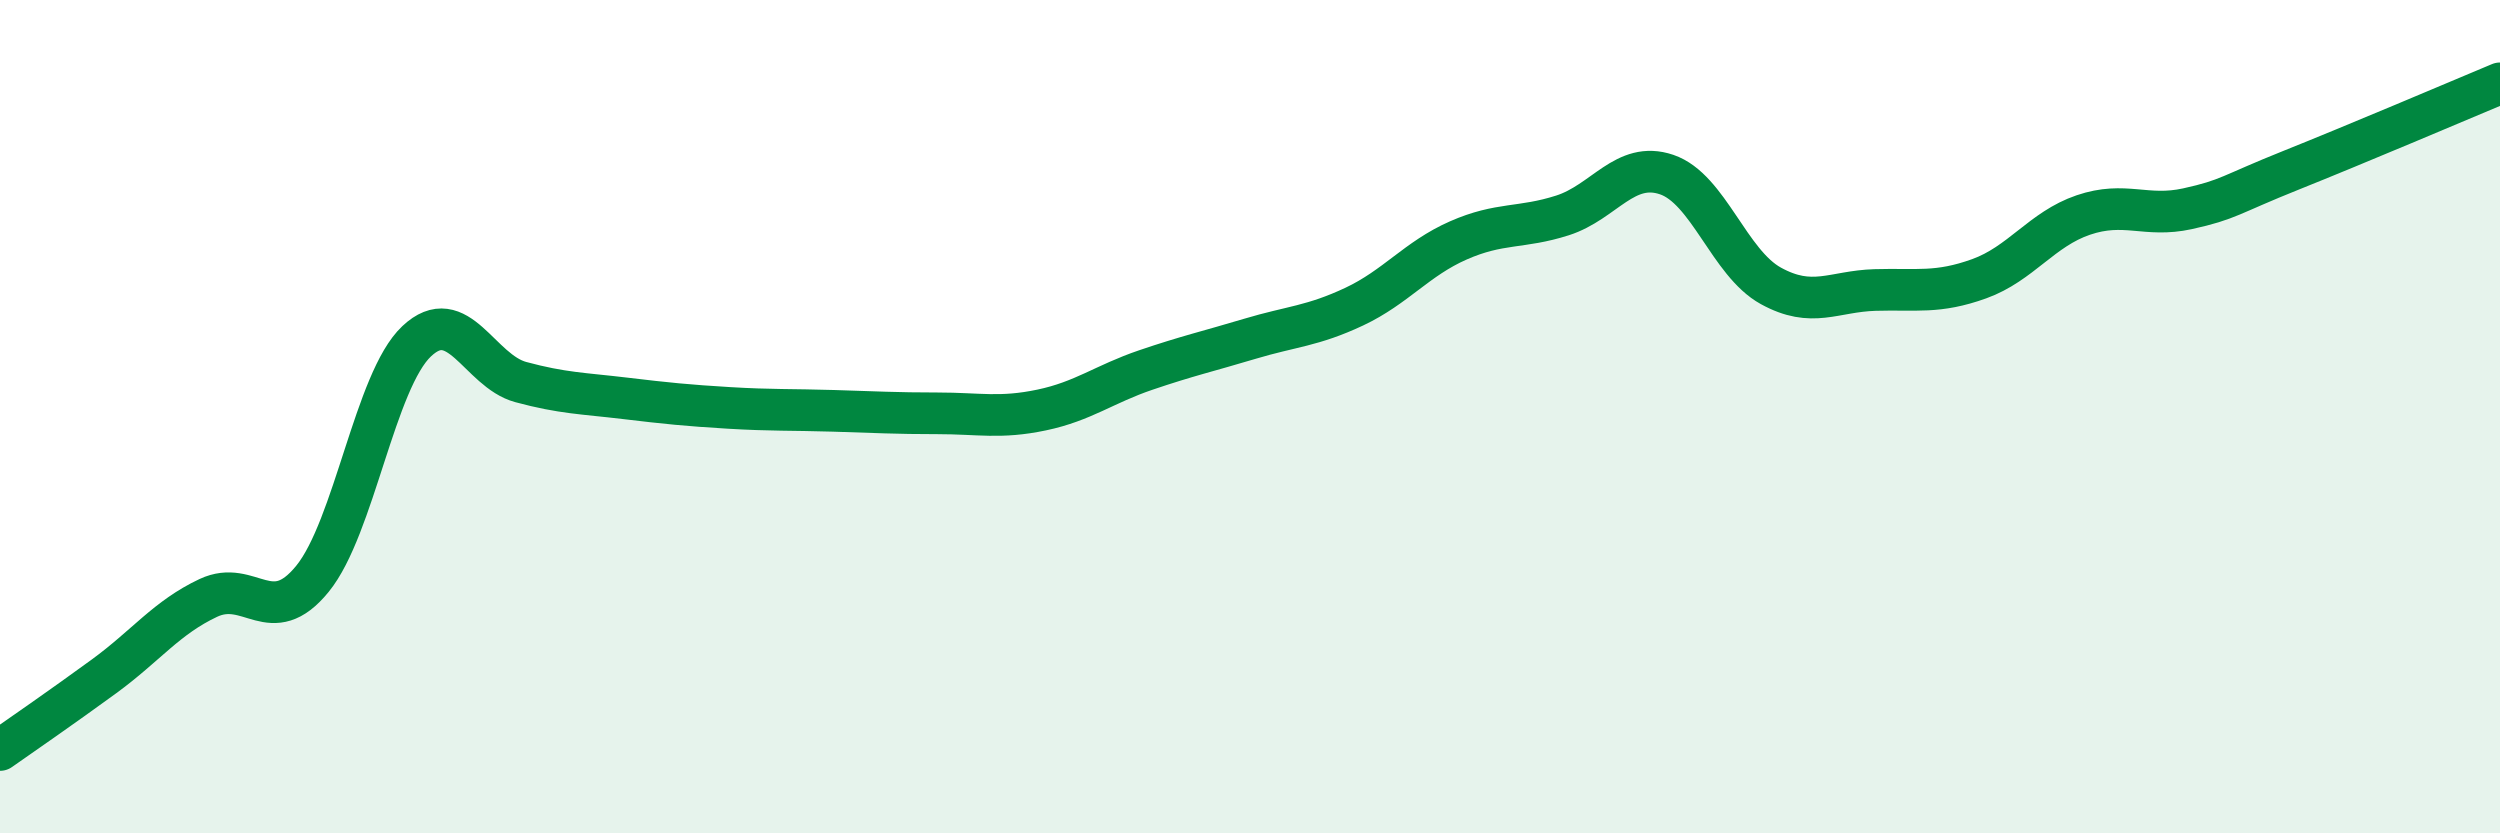
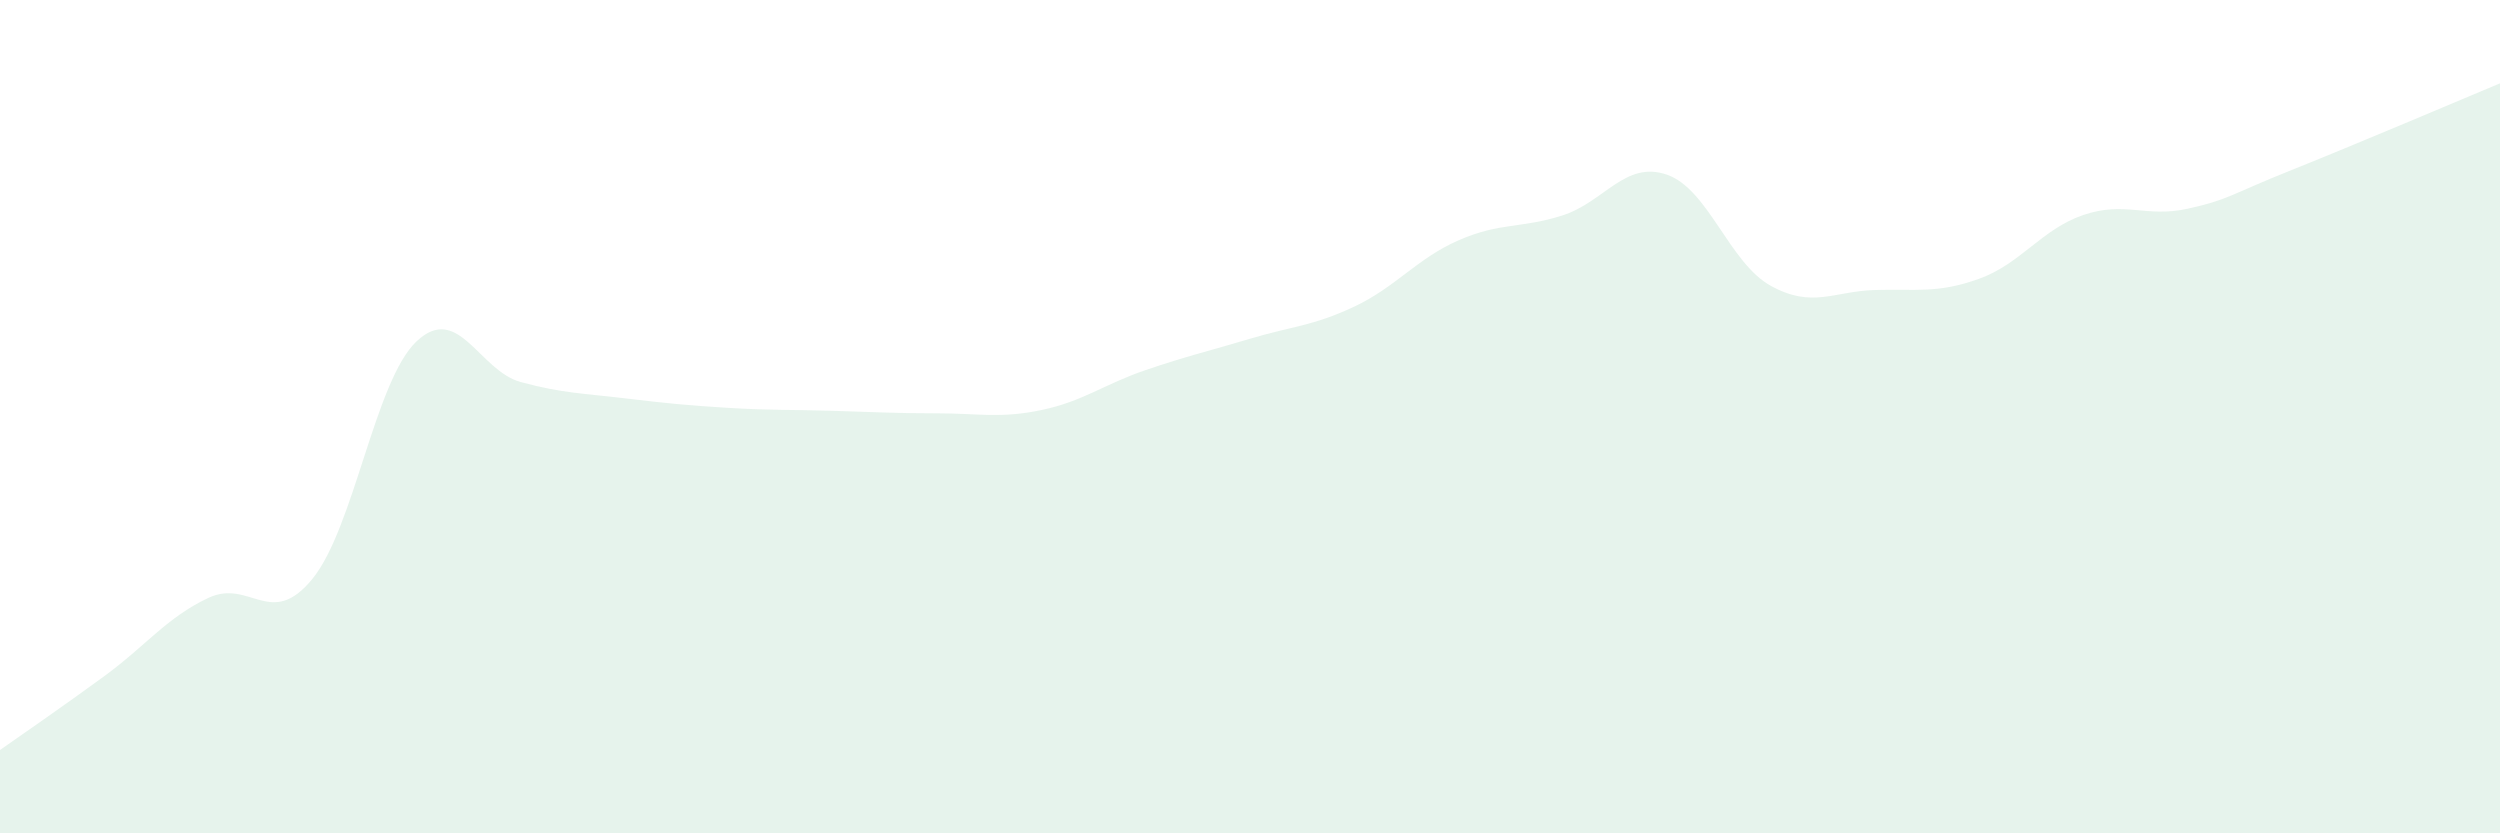
<svg xmlns="http://www.w3.org/2000/svg" width="60" height="20" viewBox="0 0 60 20">
  <path d="M 0,18 C 0.5,17.65 1.5,16.96 2.5,16.23 C 3.5,15.5 4,14.82 5,14.35 C 6,13.88 6.5,15.12 7.5,13.89 C 8.5,12.66 9,9.13 10,8.19 C 11,7.25 11.5,8.9 12.5,9.17 C 13.5,9.44 14,9.44 15,9.56 C 16,9.68 16.5,9.73 17.5,9.79 C 18.5,9.85 19,9.83 20,9.86 C 21,9.89 21.5,9.92 22.5,9.92 C 23.5,9.92 24,10.05 25,9.84 C 26,9.63 26.5,9.22 27.5,8.88 C 28.5,8.54 29,8.43 30,8.13 C 31,7.83 31.5,7.83 32.5,7.36 C 33.5,6.89 34,6.21 35,5.77 C 36,5.33 36.5,5.49 37.5,5.17 C 38.5,4.85 39,3.85 40,4.19 C 41,4.53 41.5,6.31 42.5,6.86 C 43.5,7.41 44,6.99 45,6.96 C 46,6.93 46.5,7.05 47.5,6.69 C 48.5,6.33 49,5.5 50,5.16 C 51,4.82 51.5,5.23 52.5,5.01 C 53.5,4.79 53.5,4.68 55,4.08 C 56.5,3.48 59,2.42 60,2L60 20L0 20Z" fill="#008740" opacity="0.1" stroke-linecap="round" stroke-linejoin="round" />
-   <path d="M 0,18 C 0.5,17.65 1.5,16.96 2.5,16.23 C 3.5,15.5 4,14.82 5,14.35 C 6,13.88 6.5,15.12 7.5,13.89 C 8.5,12.66 9,9.13 10,8.19 C 11,7.25 11.5,8.9 12.5,9.17 C 13.5,9.44 14,9.44 15,9.56 C 16,9.68 16.5,9.73 17.5,9.79 C 18.5,9.85 19,9.83 20,9.86 C 21,9.89 21.5,9.92 22.5,9.92 C 23.5,9.92 24,10.05 25,9.84 C 26,9.63 26.5,9.22 27.5,8.88 C 28.5,8.54 29,8.43 30,8.13 C 31,7.83 31.5,7.83 32.5,7.36 C 33.5,6.89 34,6.21 35,5.77 C 36,5.33 36.5,5.49 37.5,5.17 C 38.5,4.85 39,3.85 40,4.19 C 41,4.53 41.5,6.31 42.5,6.86 C 43.5,7.41 44,6.99 45,6.96 C 46,6.93 46.5,7.05 47.5,6.69 C 48.5,6.33 49,5.5 50,5.16 C 51,4.82 51.5,5.23 52.5,5.01 C 53.5,4.79 53.5,4.68 55,4.08 C 56.5,3.48 59,2.42 60,2" stroke="#008740" stroke-width="1" fill="none" stroke-linecap="round" stroke-linejoin="round" />
</svg>